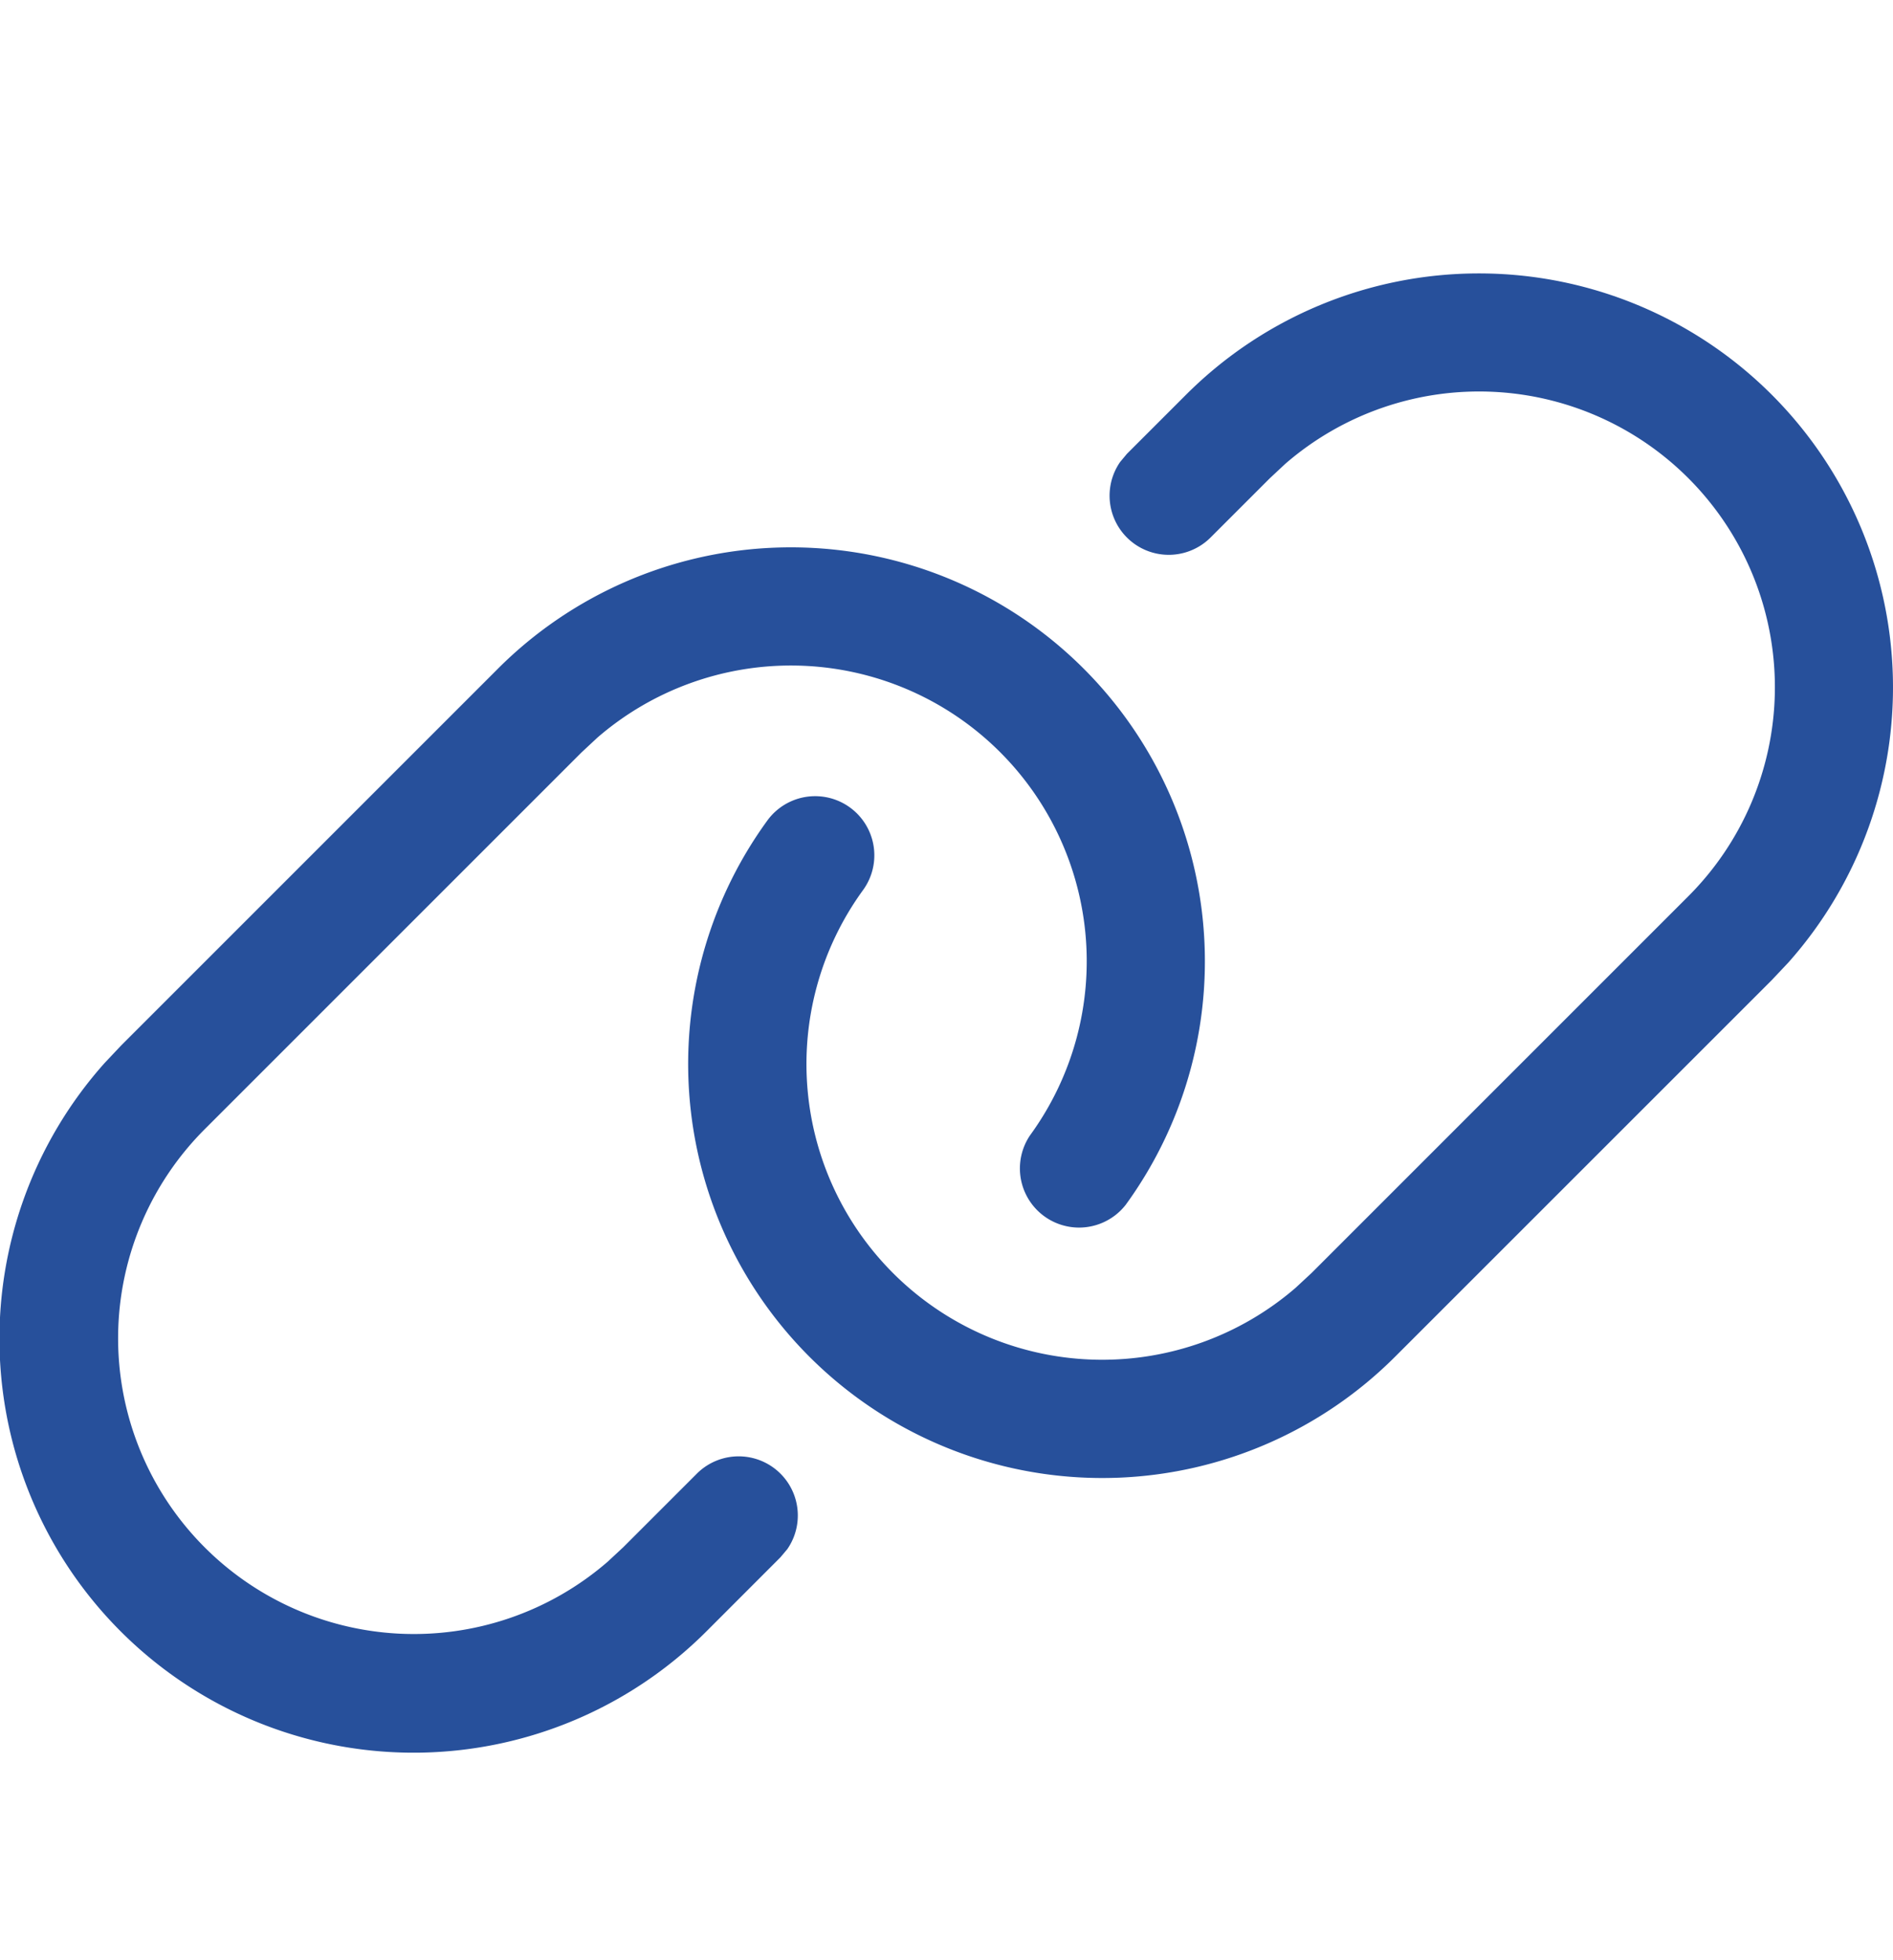
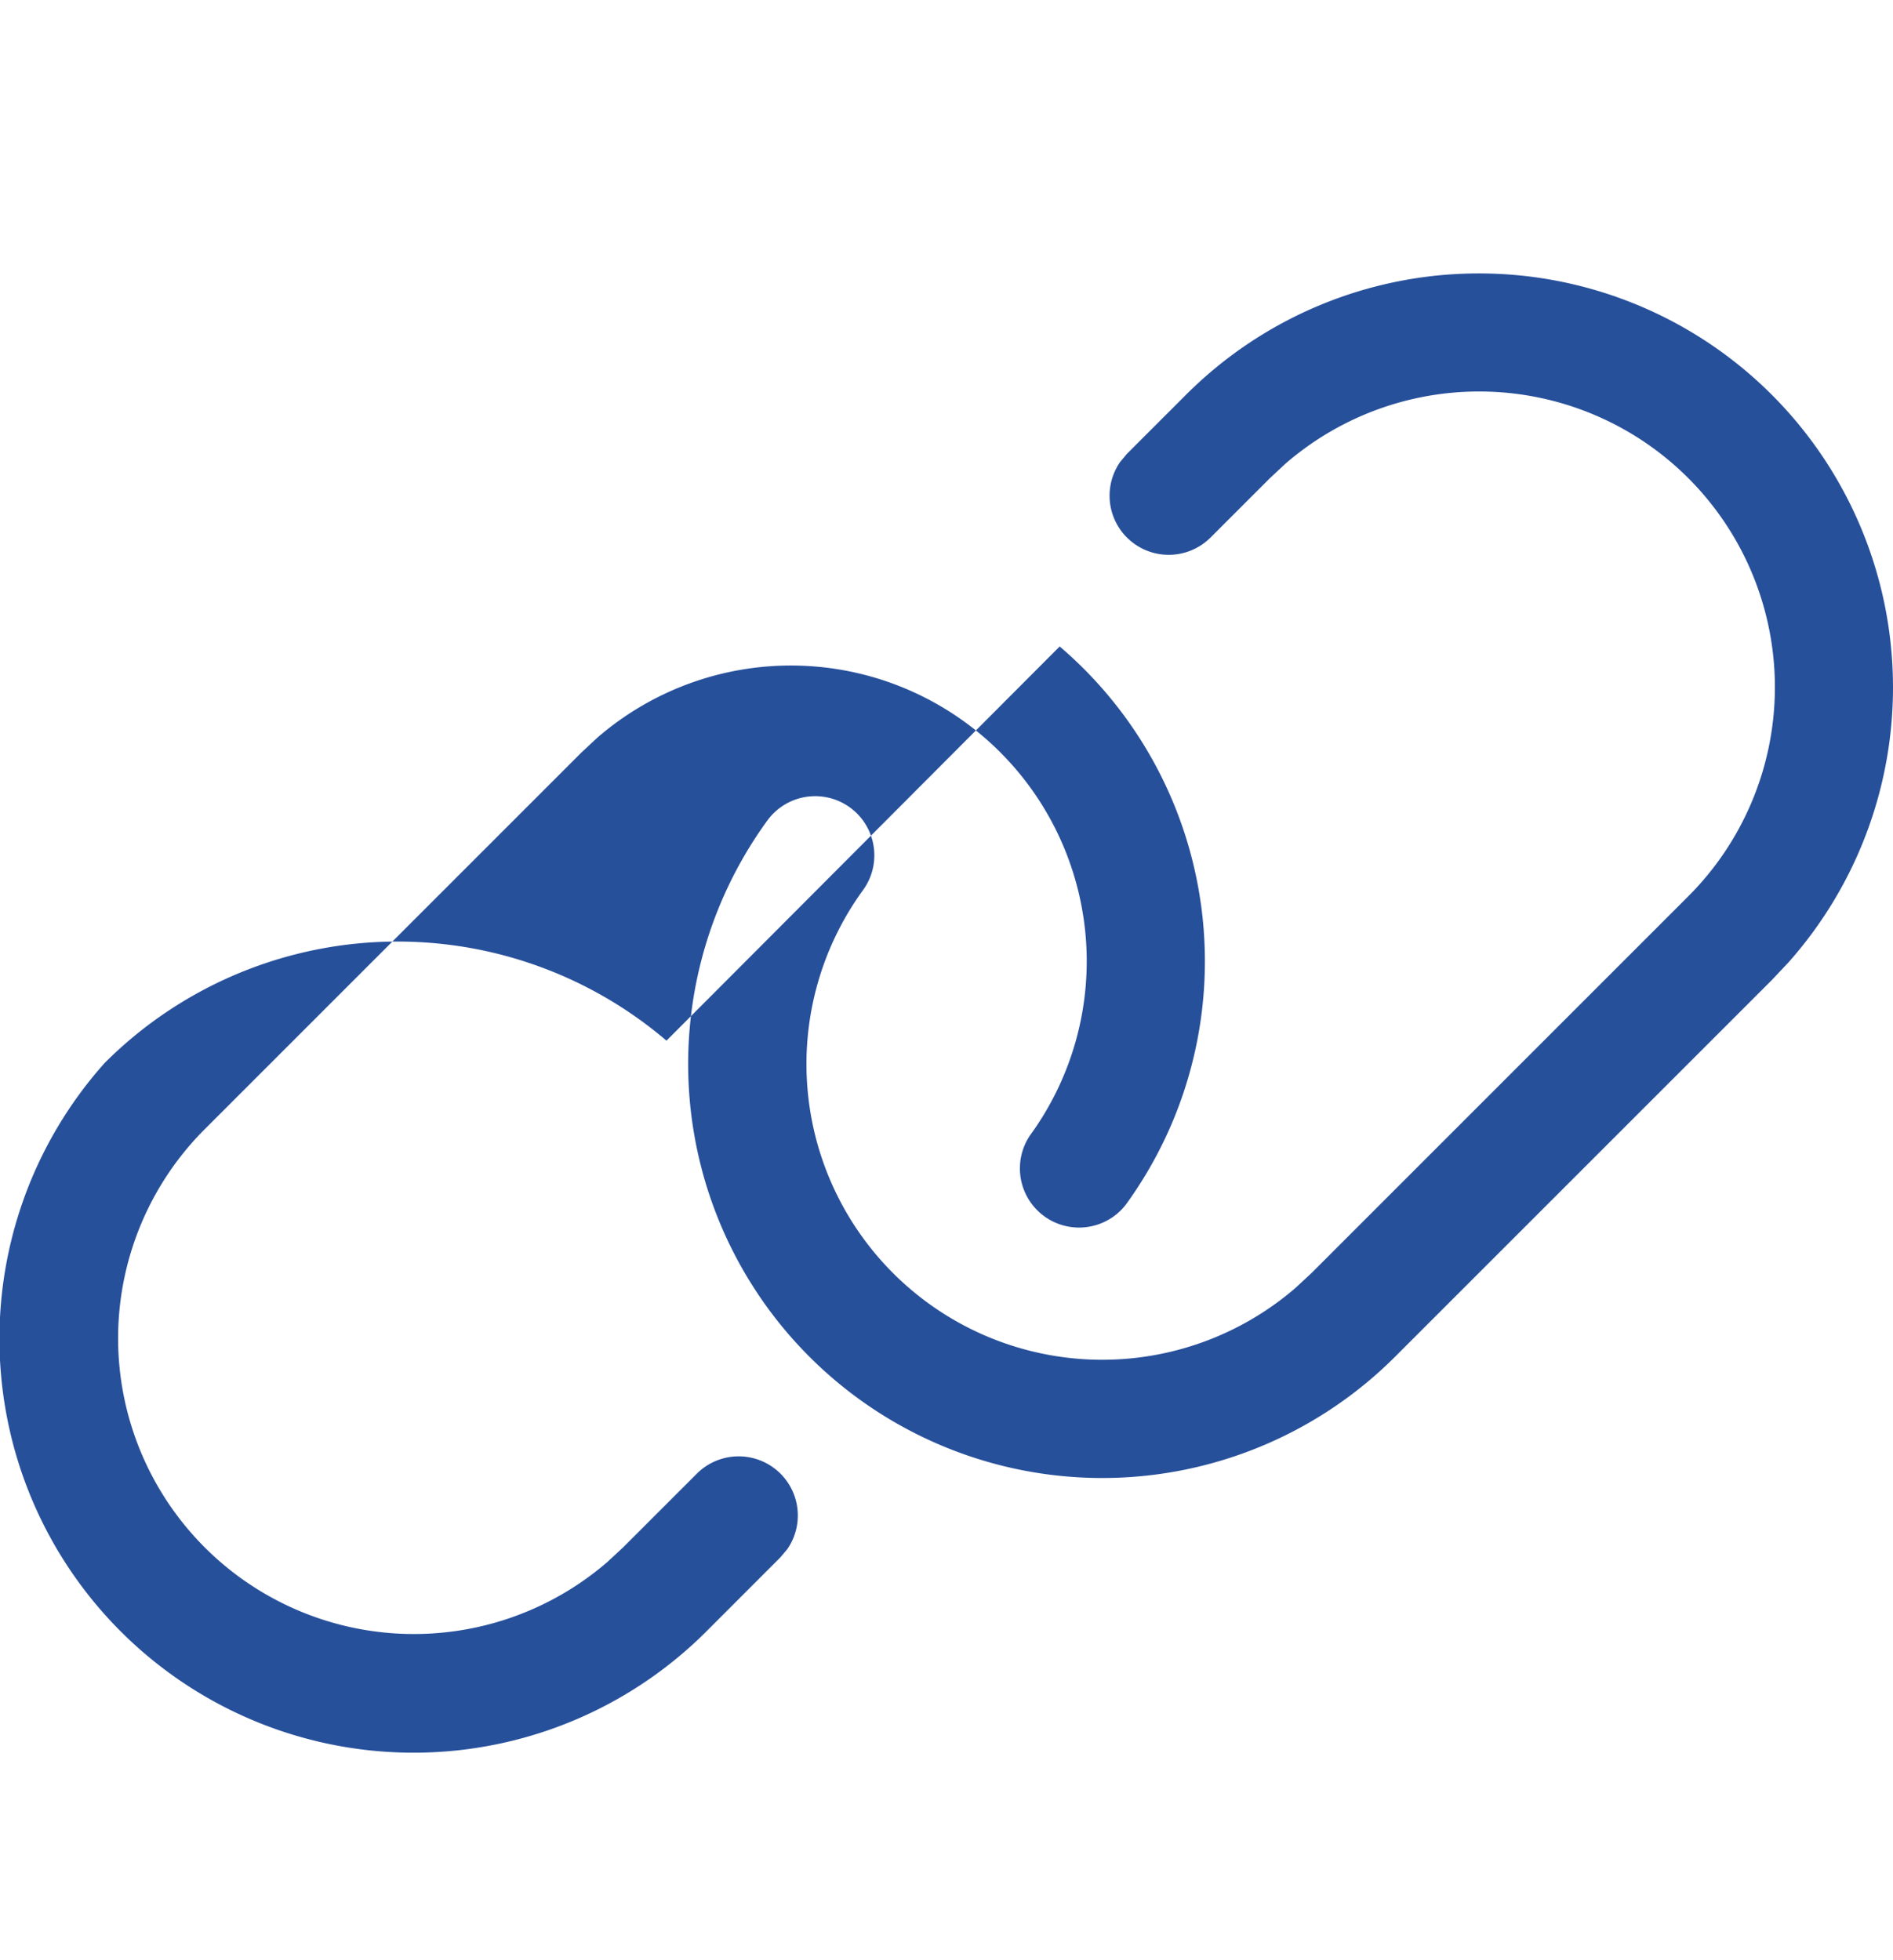
<svg xmlns="http://www.w3.org/2000/svg" width="28" height="29">
-   <path d="M15.674 9.564a6.125 6.125 0 0 1 .977 8.26.875.875 0 0 1-1.415-1.028 4.375 4.375 0 0 0-6.399-5.884l-.237.221-5.569 5.57a4.375 4.375 0 0 0 5.959 6.4l.229-.213 1.087-1.087a.875.875 0 0 1 1.339 1.116l-.102.121-1.087 1.088a6.125 6.125 0 0 1-8.91-8.4l.248-.263 5.568-5.569a6.125 6.125 0 0 1 8.312-.332zm10.532-3.725a6.125 6.125 0 0 1 .247 8.4l-.247.262-5.568 5.568a6.125 6.125 0 0 1-9.288-7.93.875.875 0 0 1 1.415 1.03 4.375 4.375 0 0 0 6.398 5.884l.237-.22 5.569-5.57a4.375 4.375 0 0 0-5.959-6.4l-.229.214-.875.875a.875.875 0 0 1-1.338-1.117l.1-.12.876-.876a6.125 6.125 0 0 1 8.662 0z" fill="#27509B" fill-rule="evenodd" />
+   <path d="M15.674 9.564a6.125 6.125 0 0 1 .977 8.26.875.875 0 0 1-1.415-1.028 4.375 4.375 0 0 0-6.399-5.884l-.237.221-5.569 5.57a4.375 4.375 0 0 0 5.959 6.4l.229-.213 1.087-1.087a.875.875 0 0 1 1.339 1.116l-.102.121-1.087 1.088a6.125 6.125 0 0 1-8.91-8.4a6.125 6.125 0 0 1 8.312-.332zm10.532-3.725a6.125 6.125 0 0 1 .247 8.4l-.247.262-5.568 5.568a6.125 6.125 0 0 1-9.288-7.93.875.875 0 0 1 1.415 1.03 4.375 4.375 0 0 0 6.398 5.884l.237-.22 5.569-5.57a4.375 4.375 0 0 0-5.959-6.4l-.229.214-.875.875a.875.875 0 0 1-1.338-1.117l.1-.12.876-.876a6.125 6.125 0 0 1 8.662 0z" fill="#27509B" fill-rule="evenodd" />
</svg>